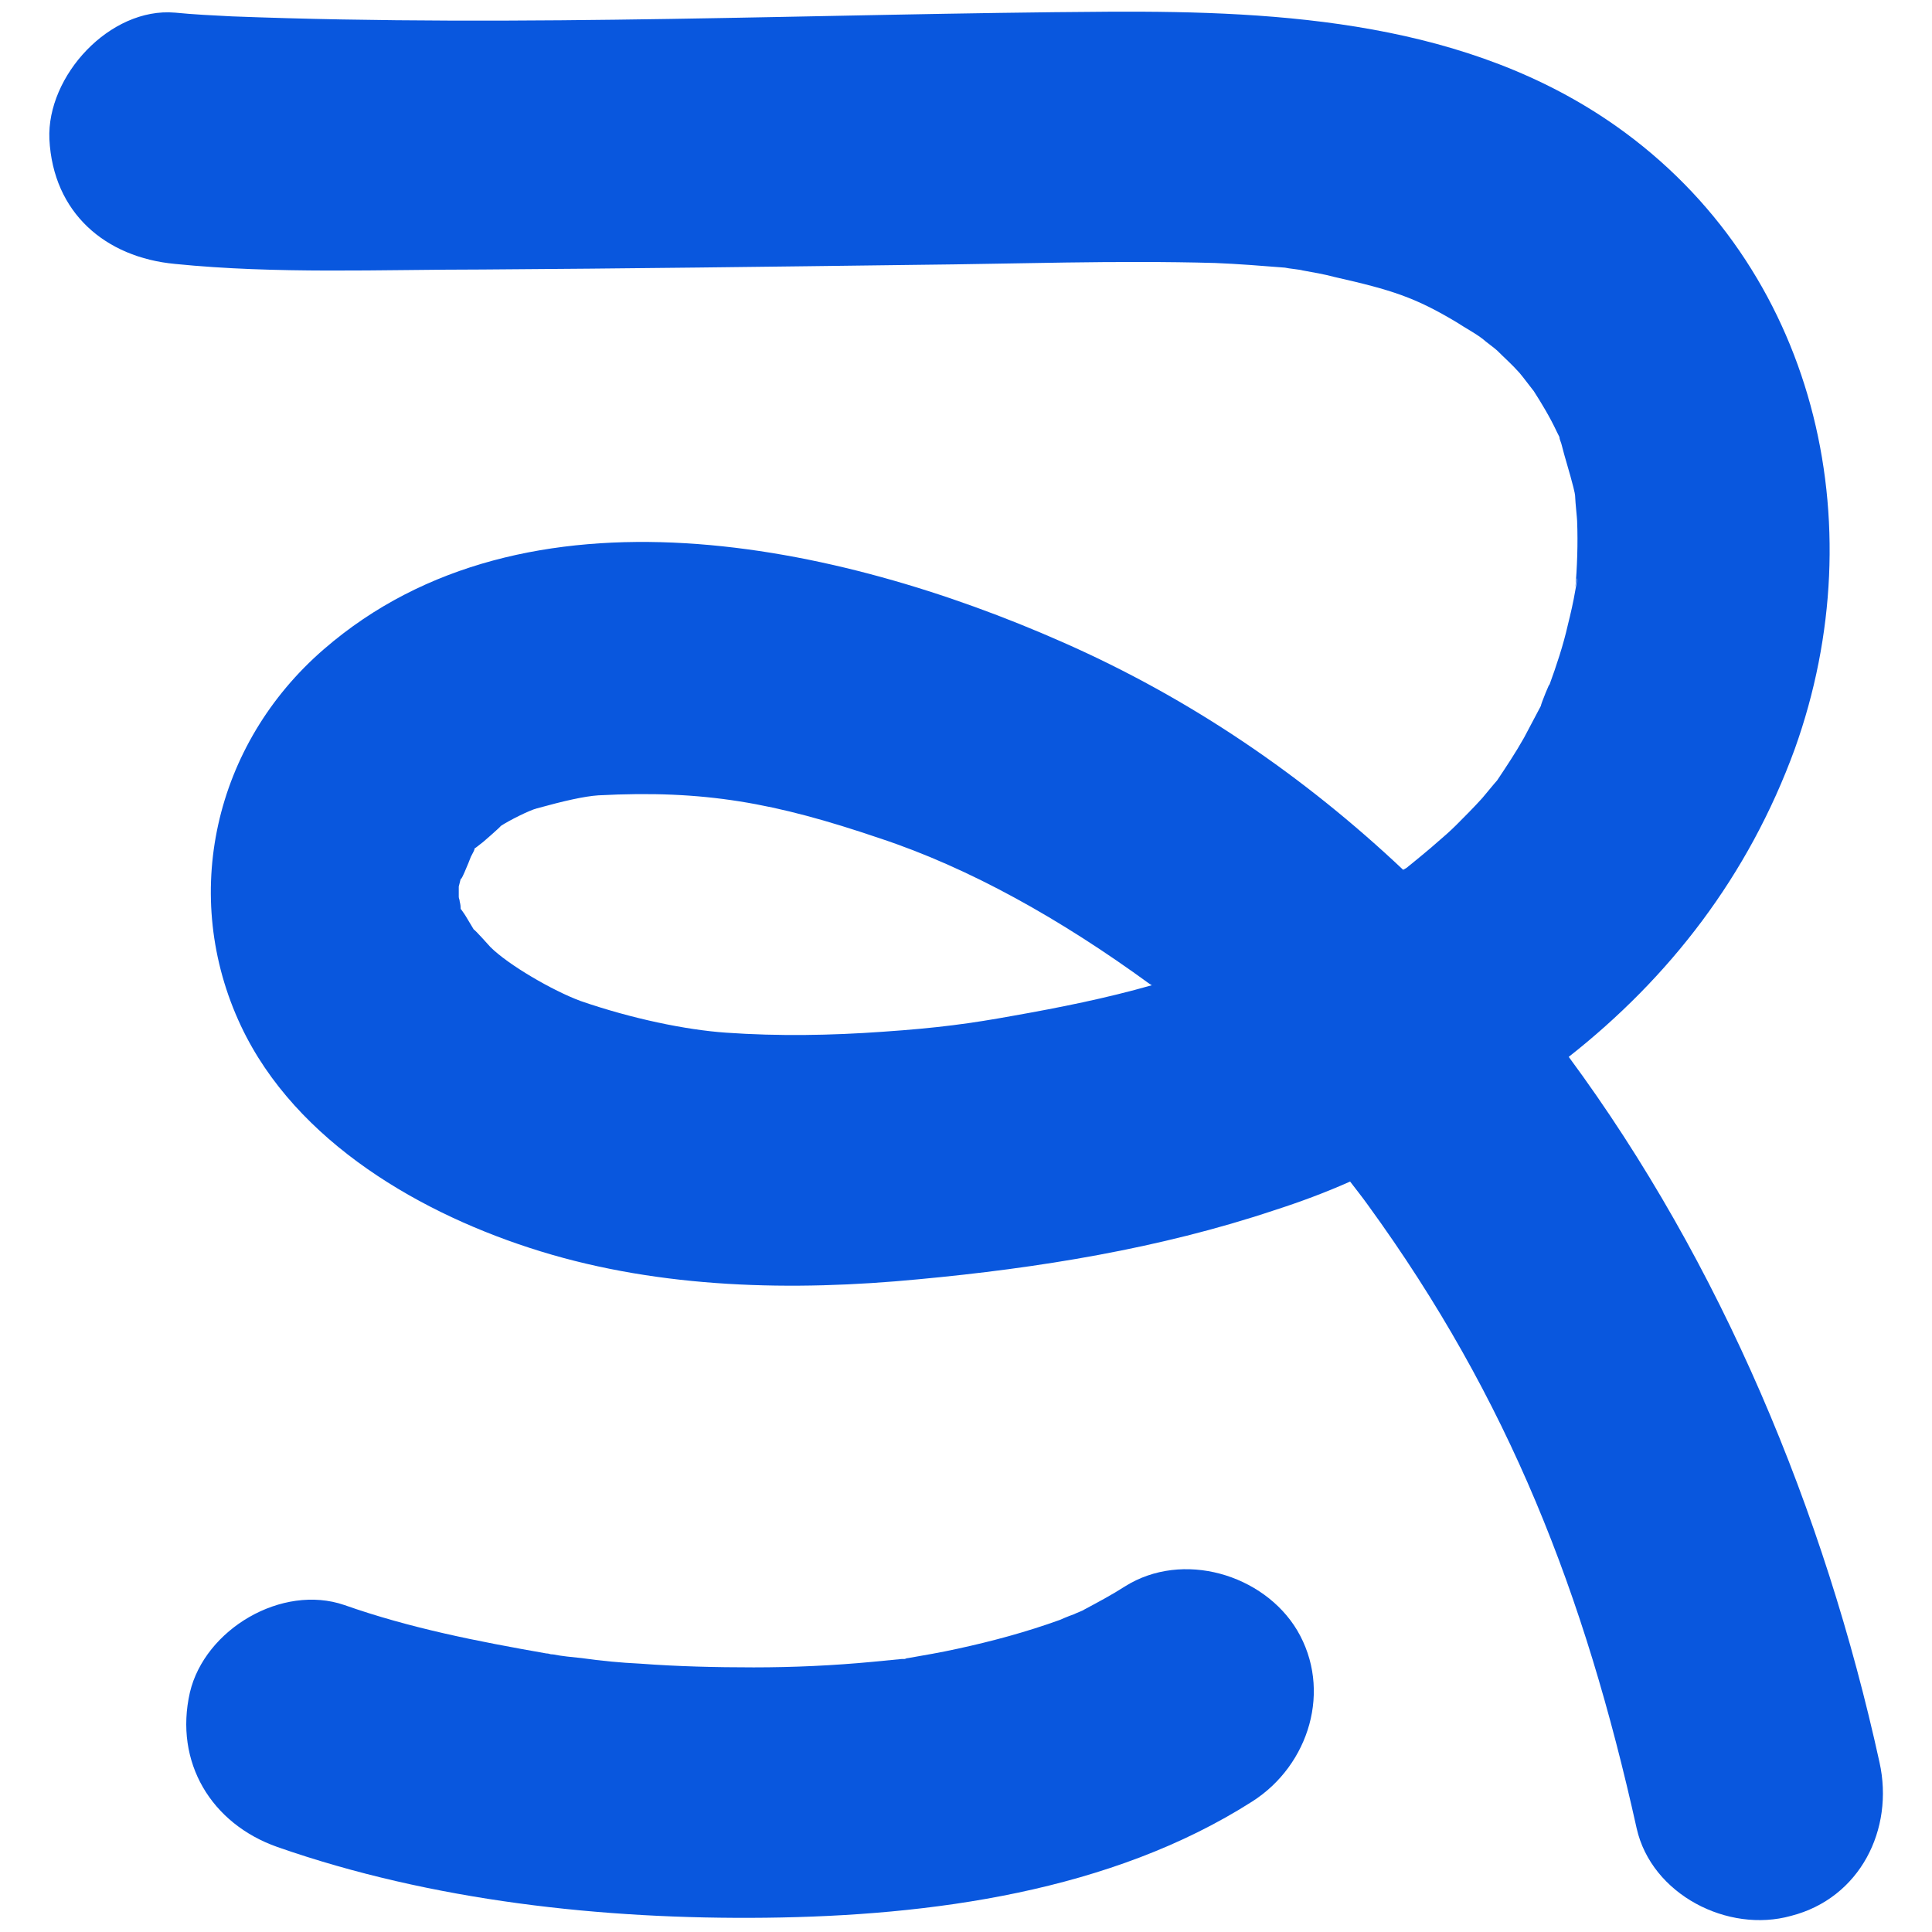
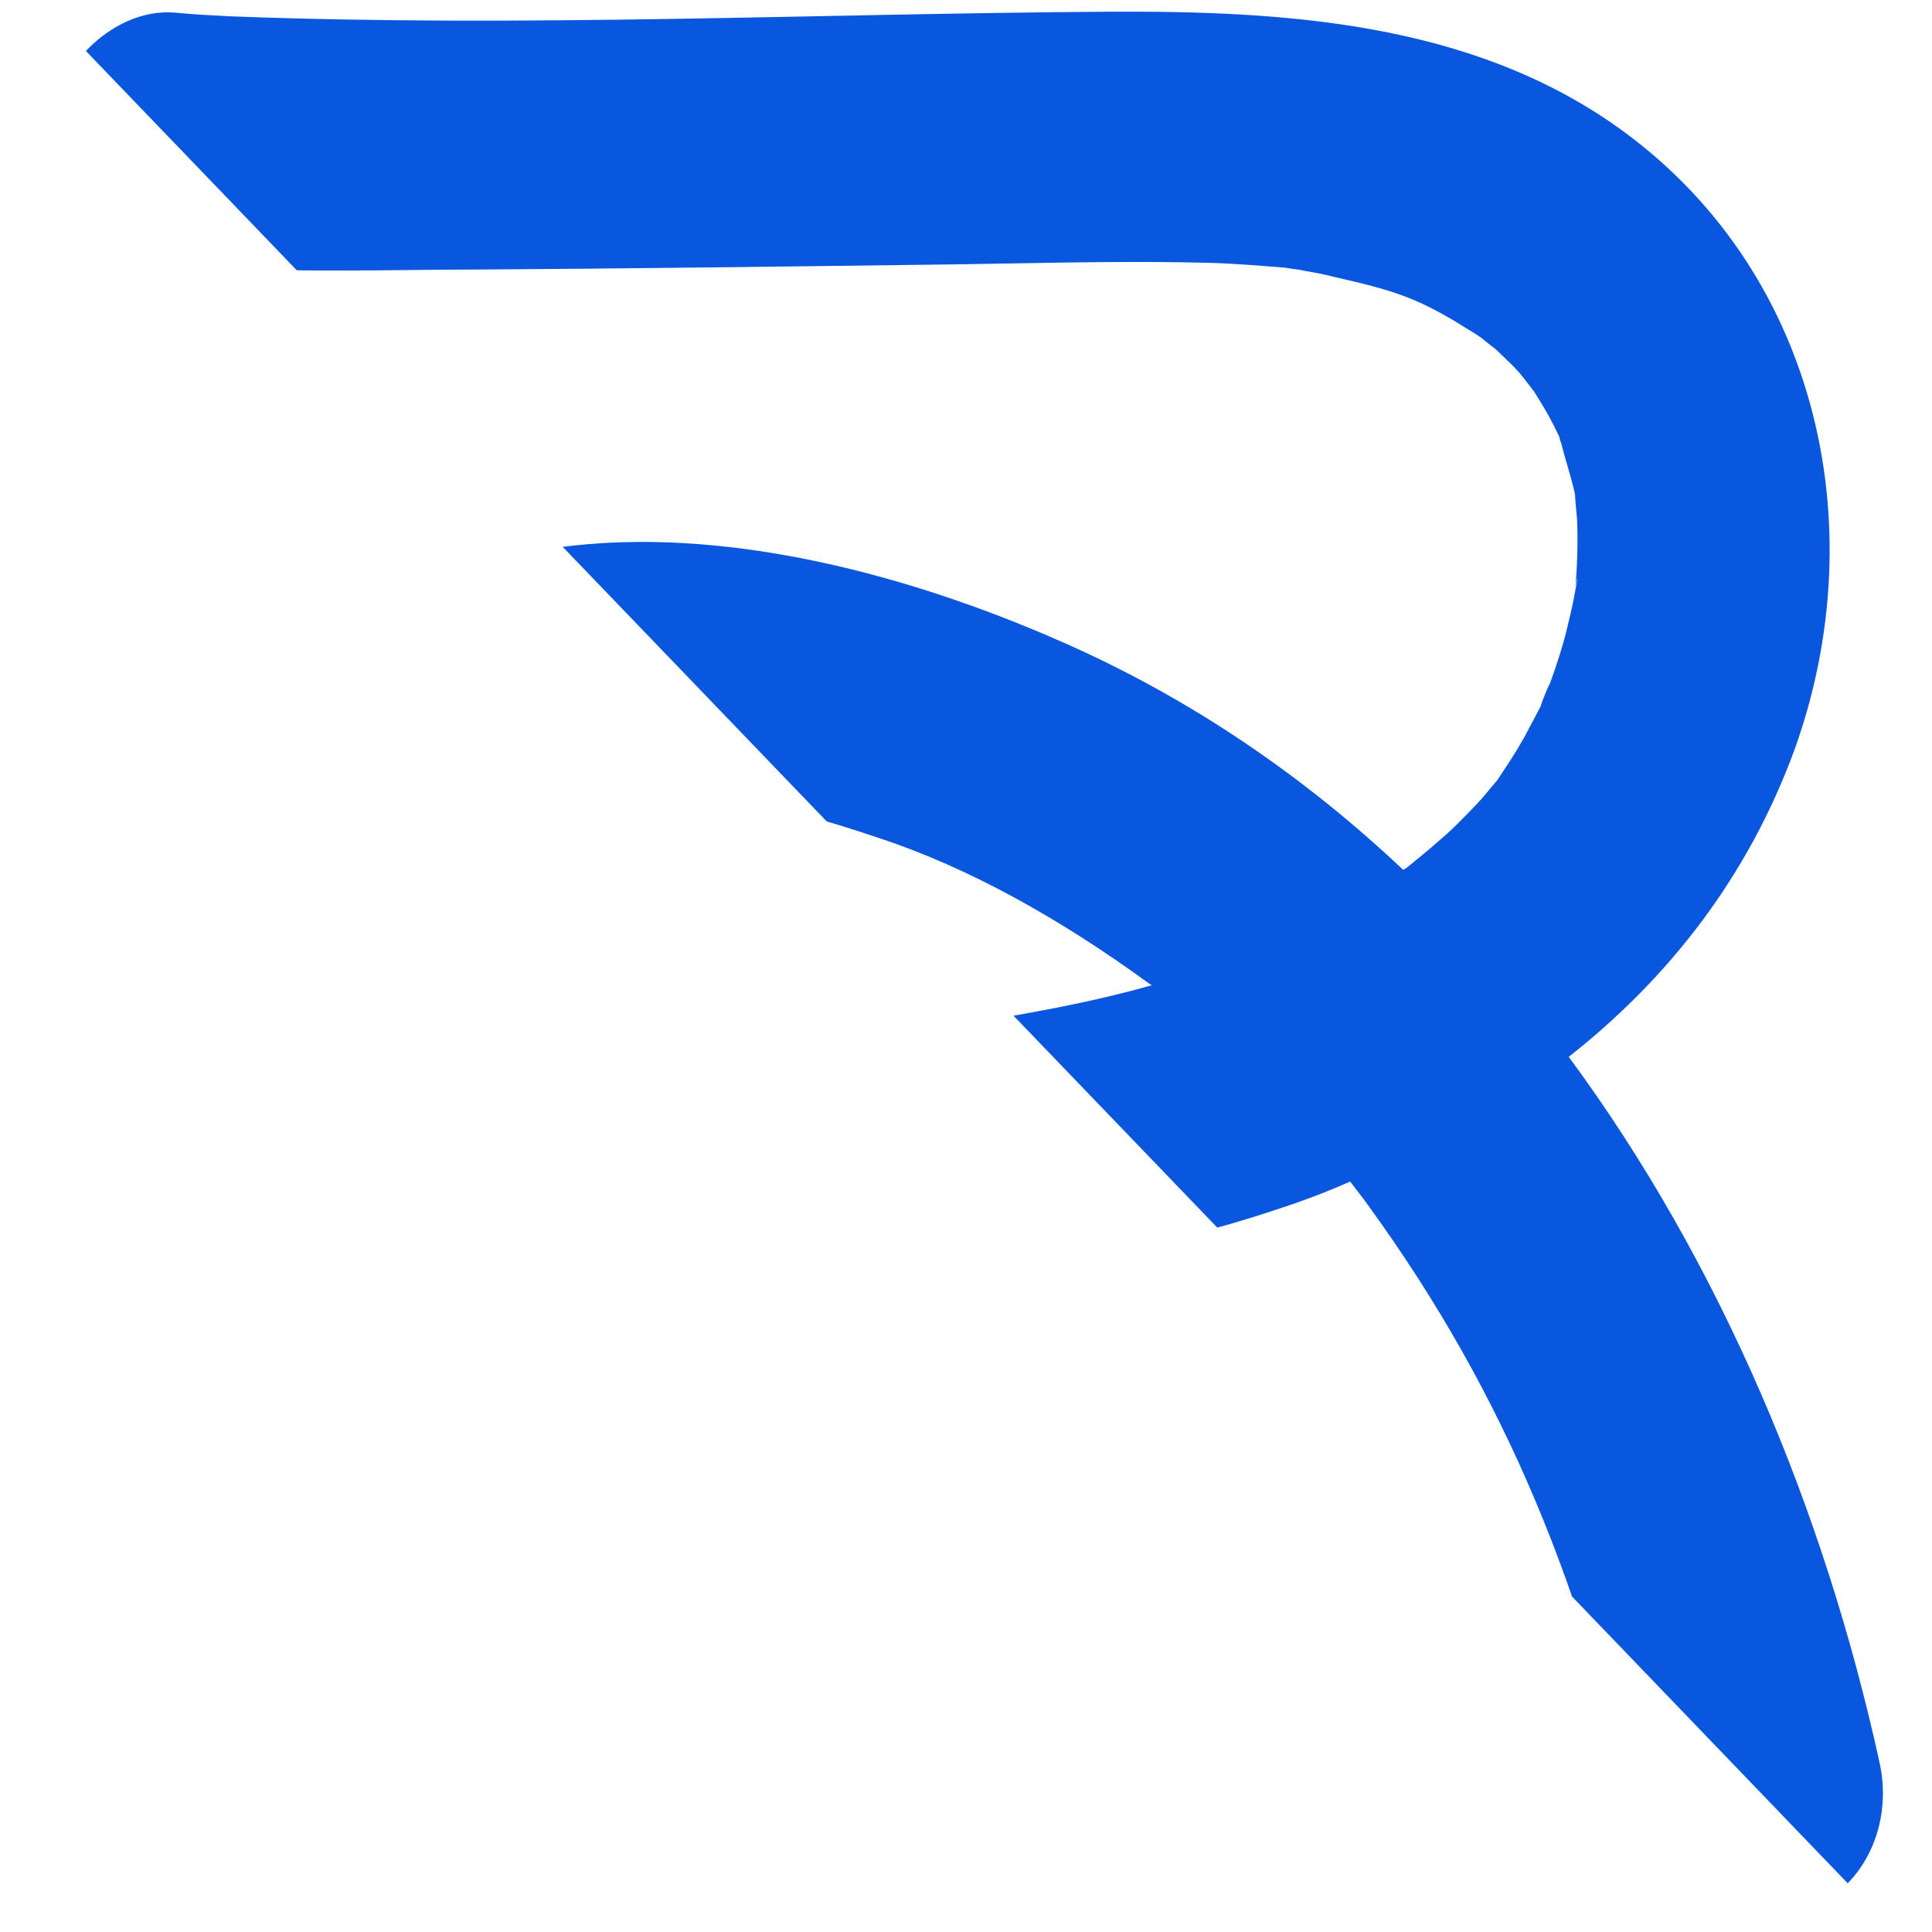
<svg xmlns="http://www.w3.org/2000/svg" width="500" zoomAndPan="magnify" viewBox="0 0 375 375" height="500" preserveAspectRatio="xMidYMid meet" version="1.0">
  <defs>
    <clipPath id="8e6798b28c">
-       <path d="M 9.344 2.273 L 365.594 2.273 L 365.594 372.773 L 9.344 372.773 Z M 9.344 2.273 " clip-rule="nonzero" />
+       <path d="M 9.344 2.273 L 365.594 2.273 L 365.594 372.773 Z M 9.344 2.273 " clip-rule="nonzero" />
    </clipPath>
    <clipPath id="f7e1c3f432">
      <path d="M 36 304 L 256 304 L 256 372.773 L 36 372.773 Z M 36 304 " clip-rule="nonzero" />
    </clipPath>
  </defs>
  <g clip-path="url(#8e6798b28c)">
    <path fill="#0957de" d="M 364.809 342.062 C 354.156 293.469 334.109 245.238 304.492 205.137 C 323.996 189.781 339.348 170.09 348.375 145.344 C 364.086 101.445 352.348 51.77 313.703 24.492 C 284.988 4.258 249.051 2.09 215.281 2.273 C 158.574 2.633 101.688 5.344 44.984 3.176 C 41.371 2.996 37.578 2.812 33.969 2.453 C 21.324 1.367 9.047 14.738 9.586 27.02 C 10.309 41.293 20.422 49.961 33.969 51.227 C 53.652 53.215 73.879 52.312 93.562 52.312 C 121.734 52.129 149.727 51.77 177.898 51.406 C 197.223 51.227 216.543 50.504 235.867 51.047 C 240.383 51.227 244.898 51.59 249.414 51.949 C 250.133 52.129 252.301 52.312 252.844 52.492 C 254.828 52.852 256.996 53.215 258.984 53.754 C 270.18 56.285 274.695 57.73 282.82 62.605 C 284.445 63.691 286.254 64.594 287.879 65.859 C 288.238 66.219 290.227 67.664 290.586 68.027 C 292.031 69.473 293.477 70.734 294.922 72.363 C 295.281 72.723 297.992 76.336 297.629 75.793 C 299.254 78.324 300.879 81.031 302.145 83.742 C 302.324 84.105 302.508 84.465 302.688 84.828 C 302.688 85.188 302.867 85.551 303.047 86.09 C 303.77 88.98 304.672 91.691 305.395 94.582 C 305.574 95.305 305.758 96.027 305.758 96.75 C 305.758 97.289 306.117 100.723 306.117 101.086 C 306.297 105.602 306.117 110.117 305.758 114.453 C 305.758 113.367 306.66 109.938 305.758 114.633 C 305.395 116.801 304.855 119.148 304.312 121.316 C 303.41 125.289 302.145 129.086 300.699 133.059 C 301.062 131.793 299.074 136.672 299.074 137.031 C 297.992 139.02 296.906 141.188 295.824 143.176 C 294.199 146.066 292.395 148.773 290.586 151.484 C 290.227 151.844 287.879 154.734 287.699 154.918 C 286.07 156.723 284.266 158.527 282.641 160.156 C 281.375 161.418 280.113 162.504 278.848 163.586 C 278.309 164.129 273.25 168.285 273.43 168.102 C 273.07 168.465 272.707 168.645 272.348 168.824 C 253.203 150.762 231.172 135.586 206.07 124.566 C 163.09 105.602 102.051 92.051 62.863 126.012 C 41.551 144.438 34.871 173.883 46.789 199.172 C 57.445 221.754 82.004 235.844 104.941 242.891 C 128.418 250.117 153.879 250.656 178.258 248.309 C 201.555 246.141 225.031 242.348 247.246 234.941 C 252.301 233.316 257.18 231.508 262.055 229.34 C 263.316 230.969 264.582 232.594 265.484 233.855 C 292.934 271.613 307.562 309.367 317.676 354.887 C 320.566 367.715 335.375 375.301 347.652 371.867 C 361.02 368.438 367.699 355.07 364.809 342.062 Z M 171.398 200.258 C 161.285 200.98 151.172 201.16 140.879 200.438 C 133.113 199.895 122.637 197.73 112.703 194.297 C 107.289 192.309 98.617 187.25 95.188 183.82 C 95.008 183.637 92.297 180.566 91.938 180.387 C 91.395 179.484 90.852 178.582 90.312 177.676 C 89.949 177.137 89.59 176.594 89.41 176.414 C 89.41 176.051 89.41 175.691 89.227 174.969 C 89.227 174.605 89.047 174.426 89.047 174.062 C 89.047 172.621 89.047 172.078 89.047 172.078 C 89.227 171.355 89.41 170.633 89.59 169.91 C 88.867 172.621 91.215 166.84 91.395 166.297 C 91.758 165.574 92.117 165.031 92.117 164.672 C 92.48 164.488 92.84 164.129 93.562 163.586 C 93.199 163.949 97.355 160.336 97.176 160.336 C 98.801 159.25 102.773 157.266 104.219 156.902 C 109.453 155.457 113.426 154.555 116.137 154.375 C 136.723 153.289 150.449 155.82 170.676 162.684 C 188.191 168.465 205.891 178.398 223.227 191.043 C 223.406 191.043 223.406 191.227 223.586 191.227 C 214.738 193.754 205.711 195.562 196.5 197.188 C 188.555 198.633 182.051 199.535 171.398 200.258 Z M 171.398 200.258 " fill-opacity="1" fill-rule="nonzero" />
  </g>
  <g clip-path="url(#f7e1c3f432)">
-     <path fill="#0957de" d="M 218.352 307.922 C 215.824 309.547 213.113 310.992 210.406 312.438 C 210.223 312.617 209.141 312.98 208.418 313.34 C 207.336 313.703 205.711 314.426 205.711 314.426 C 199.207 316.773 192.527 318.578 185.844 320.023 C 182.594 320.746 179.344 321.289 176.273 321.832 C 175.91 321.832 175.73 322.012 175.551 322.012 C 175.371 322.012 175.188 322.012 175.008 322.012 C 173.203 322.191 171.215 322.371 169.41 322.555 C 161.824 323.277 154.059 323.637 146.293 323.637 C 138.891 323.637 131.488 323.457 124.262 322.914 C 120.469 322.734 116.68 322.371 112.887 321.832 C 111.078 321.648 109.094 321.469 107.289 321.109 C 107.105 321.109 107.105 321.109 107.105 321.109 C 106.746 321.109 106.566 320.926 106.023 320.926 C 92.66 318.578 79.656 316.051 66.836 311.535 C 54.734 307.379 39.746 316.23 36.855 328.516 C 33.785 342.062 41.012 353.984 53.832 358.5 C 83.809 368.98 117.039 372.59 148.641 372.23 C 180.605 371.871 215.641 367.172 243.09 349.648 C 254.109 342.605 258.621 327.973 251.762 316.41 C 245.258 305.574 229.547 300.875 218.352 307.922 Z M 218.352 307.922 " fill-opacity="1" fill-rule="nonzero" />
-   </g>
+     </g>
</svg>